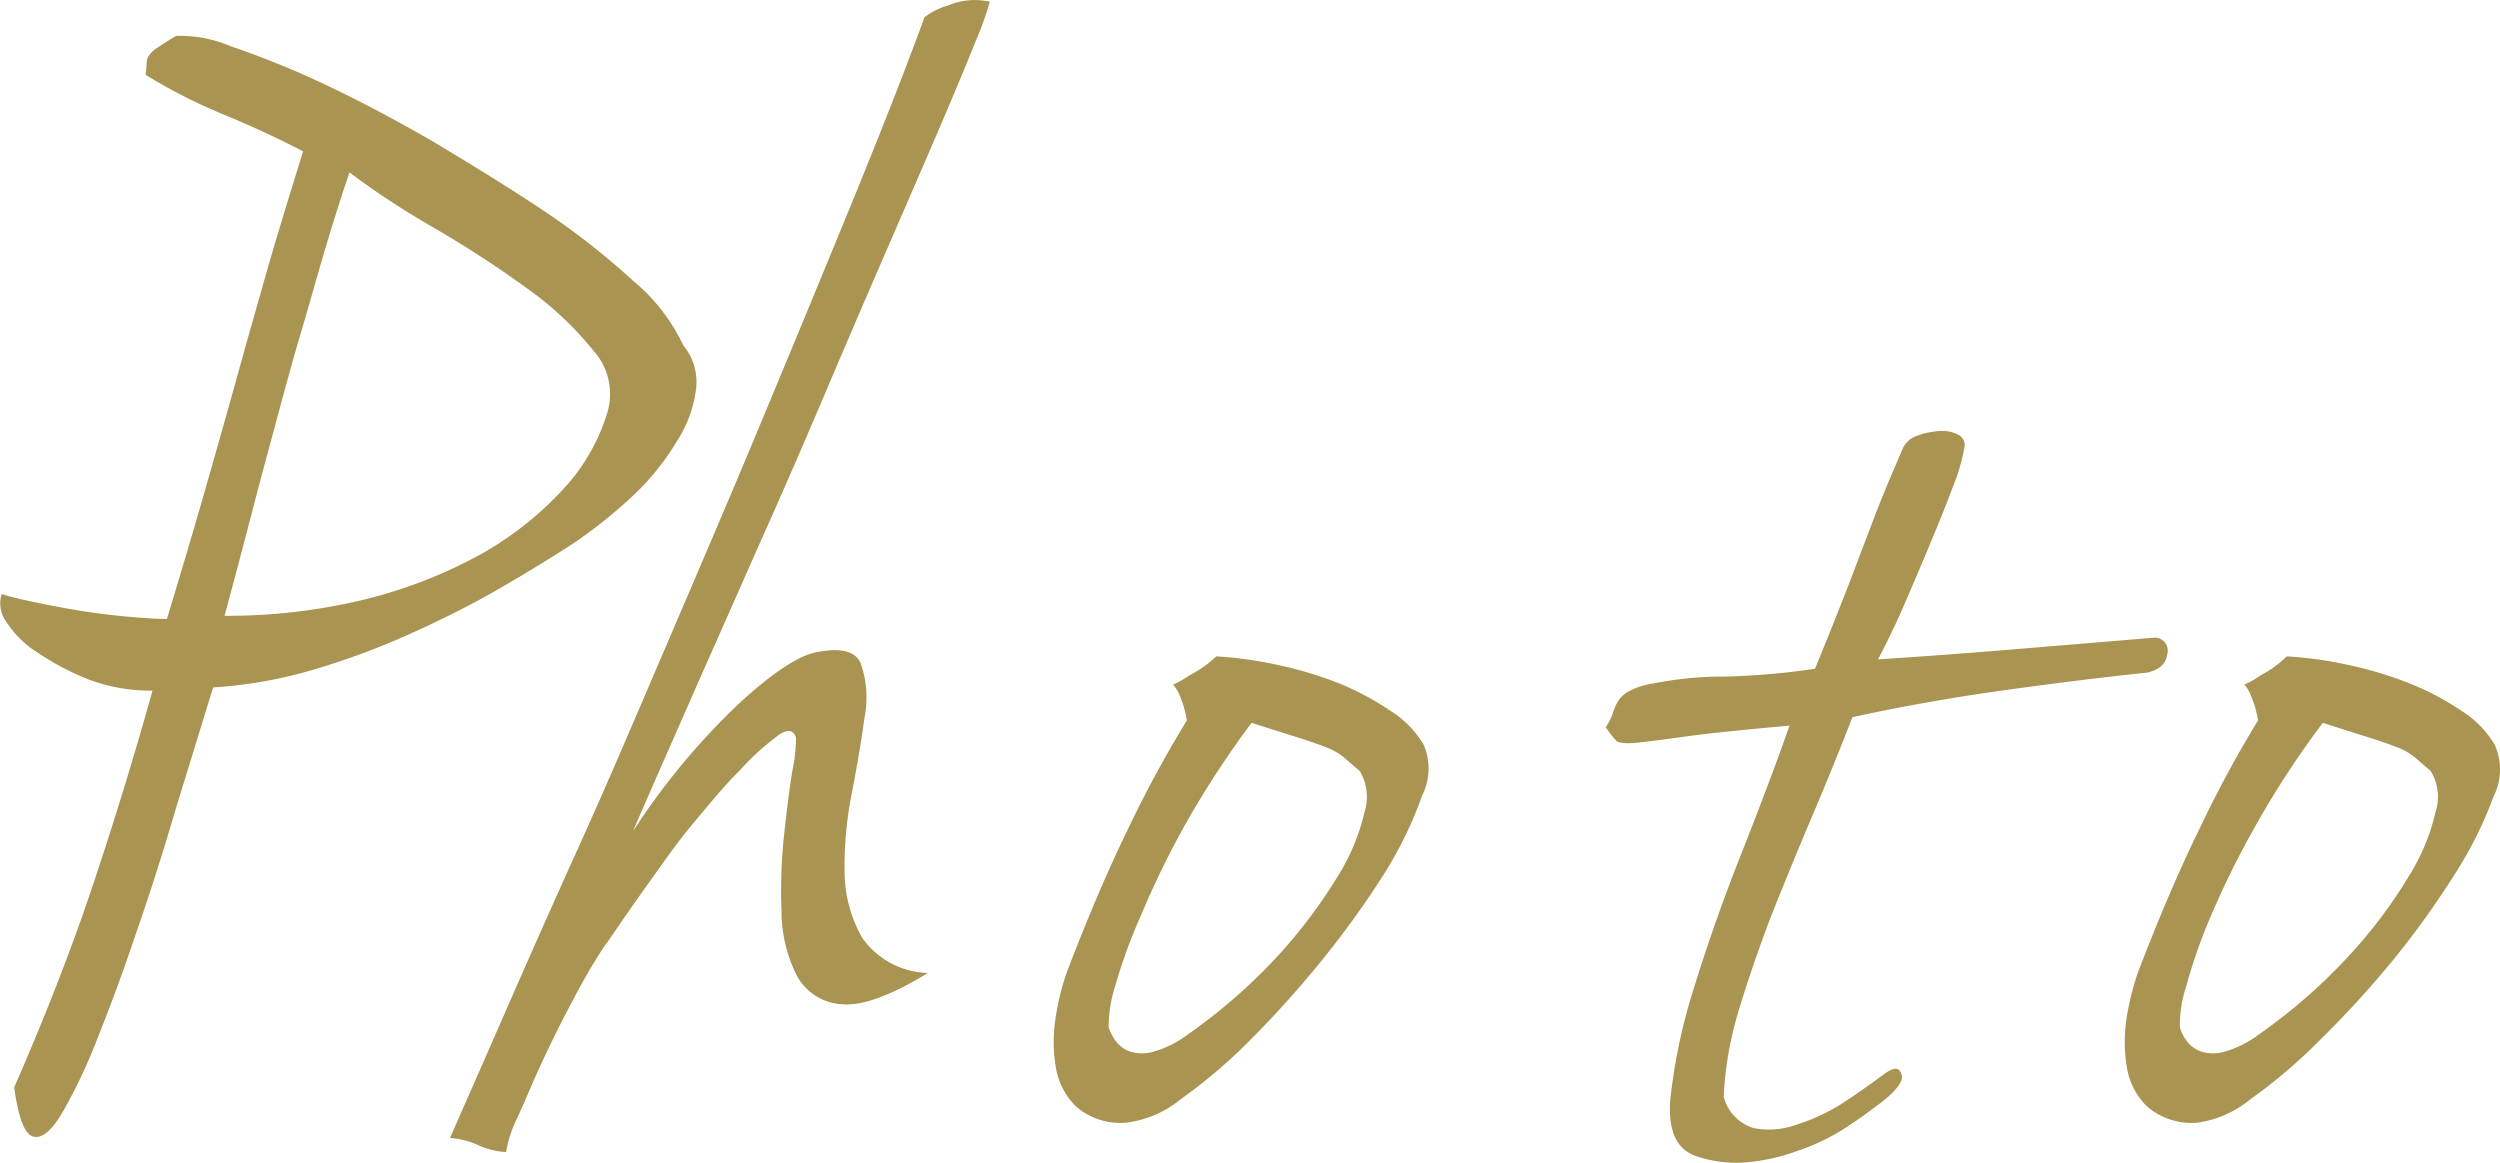
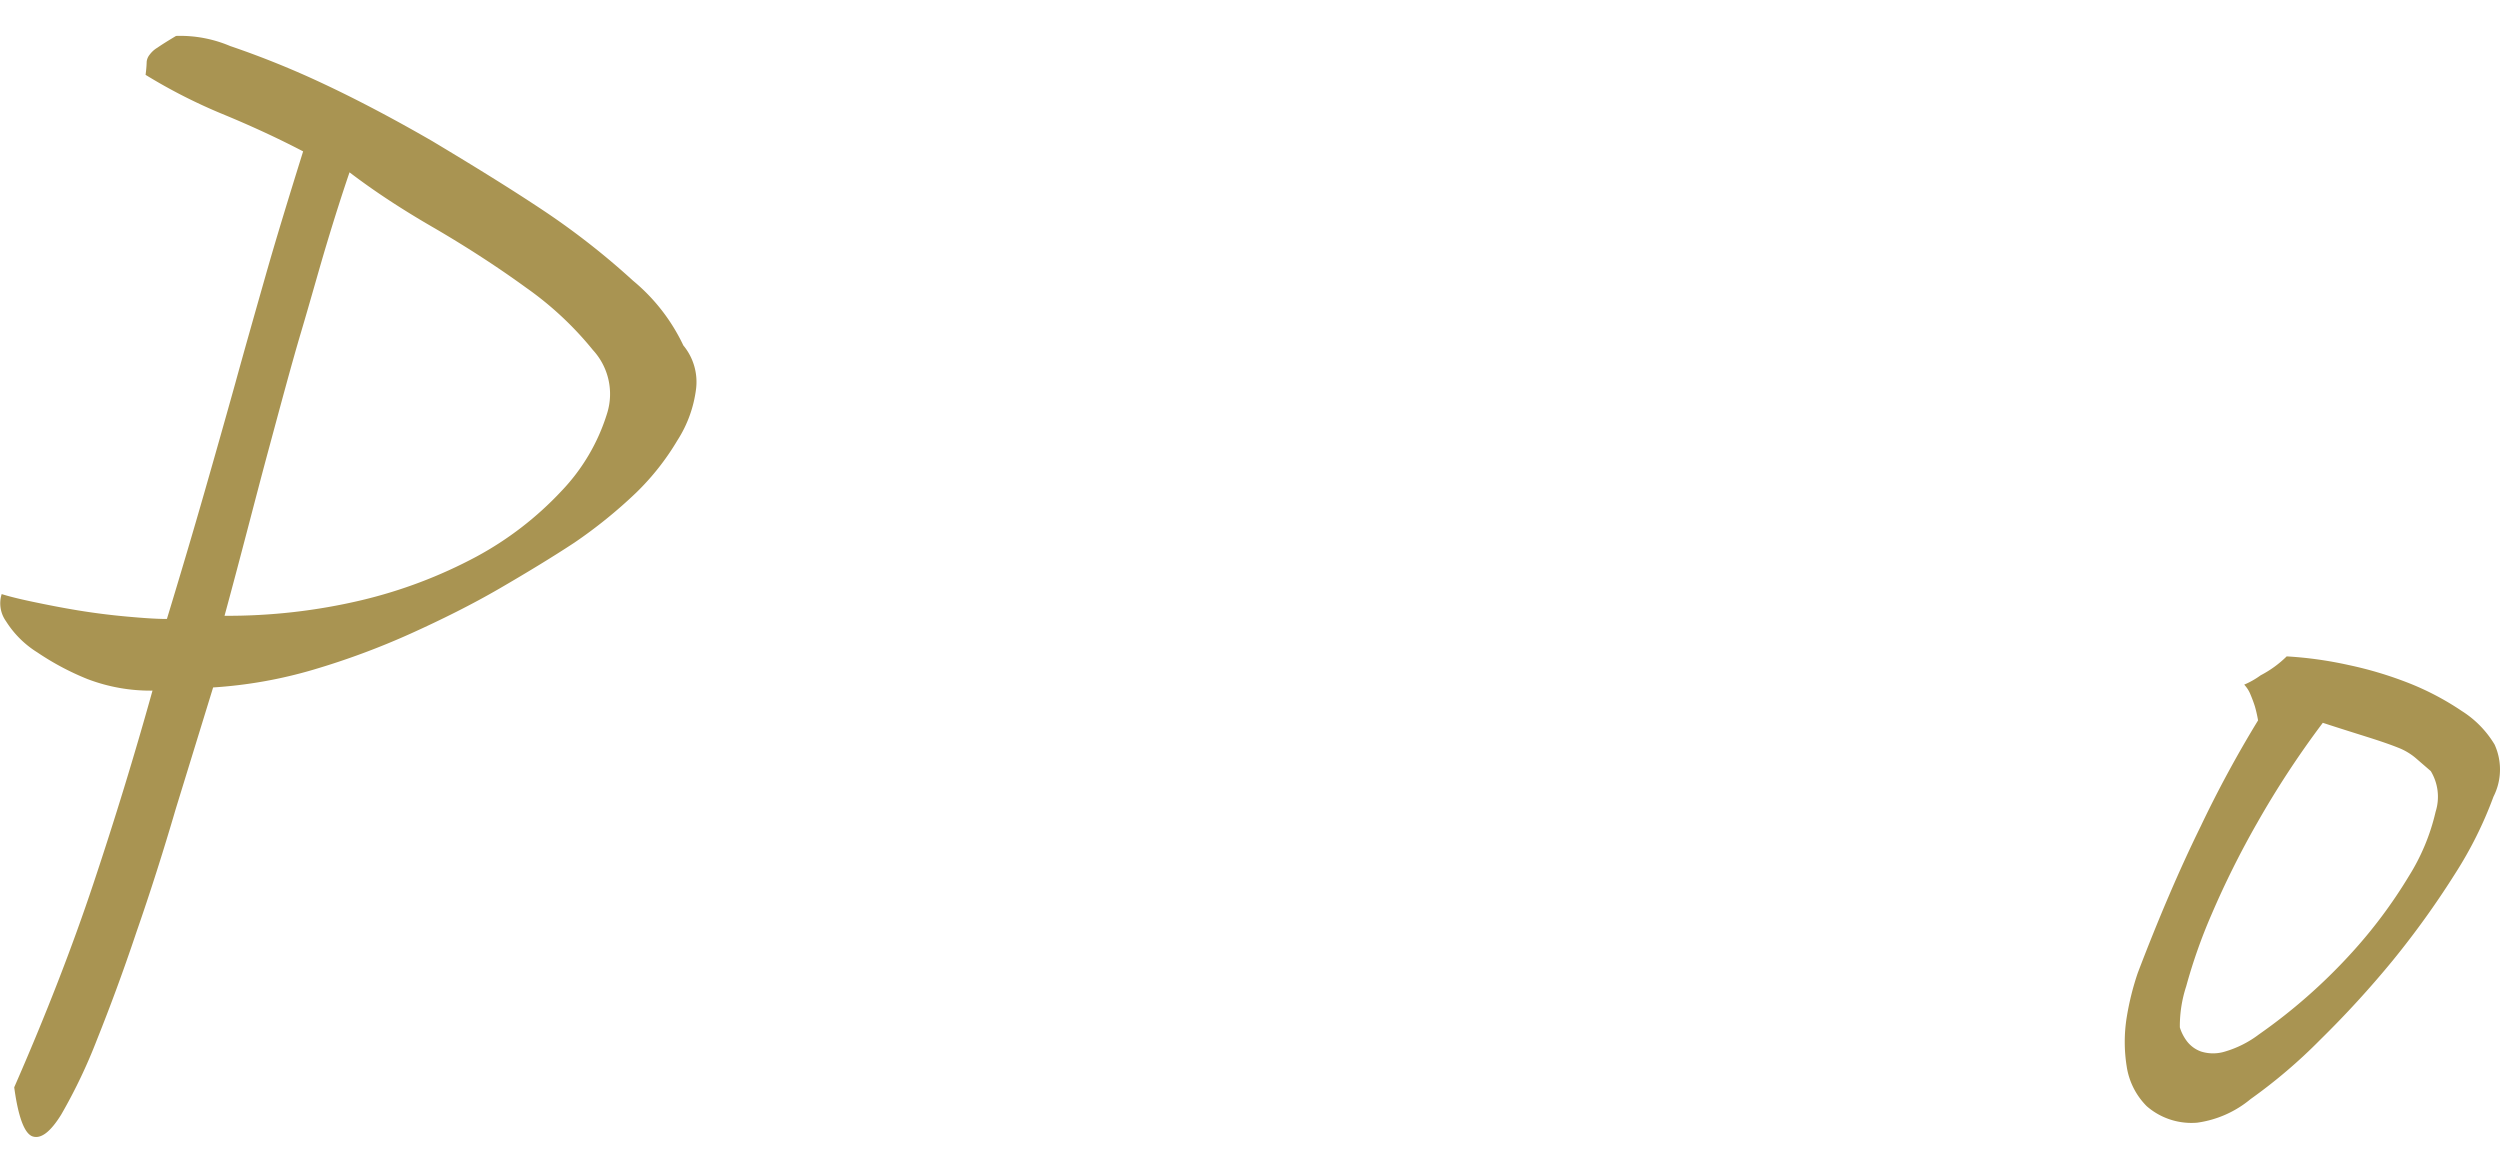
<svg xmlns="http://www.w3.org/2000/svg" viewBox="0 0 133.61 62.14">
  <defs>
    <style>.cls-1{fill:#a99452;}</style>
  </defs>
  <title>parts_photo_03_photo</title>
  <g id="レイヤー_2" data-name="レイヤー 2">
    <g id="main">
      <g id="_03_PHOTO一覧" data-name="03_PHOTO一覧">
        <path class="cls-1" d="M11.39,36.74l-2,6.5q-1,3.42-2.1,6.58c-.71,2.12-1.41,4-2.11,5.75a28.62,28.62,0,0,1-1.91,4c-.57.92-1.07,1.3-1.51,1.17s-.78-1-1-2.63Q3.29,52.33,5,47.2c1.14-3.42,2.19-6.84,3.15-10.29a9.42,9.42,0,0,1-3.48-.62A14.32,14.32,0,0,1,2,34.87,5.27,5.27,0,0,1,.32,33.2a1.64,1.64,0,0,1-.23-1.45c.34.11.89.25,1.65.41s1.57.32,2.42.46,1.72.25,2.6.33,1.6.13,2.16.13q1.14-3.75,2-6.75t1.65-5.83c.52-1.89,1.07-3.82,1.63-5.79s1.24-4.18,2-6.62c-1.4-.73-2.84-1.39-4.32-2A29,29,0,0,1,7.78,4a6.81,6.81,0,0,0,.06-.71A.72.72,0,0,1,8,2.92a1.39,1.39,0,0,1,.41-.37c.2-.14.53-.35,1-.63a6.81,6.81,0,0,1,2.89.54,48,48,0,0,1,4.95,2Q20,5.75,23.1,7.54c2,1.2,4,2.42,5.88,3.67A40.12,40.12,0,0,1,33.83,15a10.07,10.07,0,0,1,2.69,3.46,3.06,3.06,0,0,1,.68,2.33,6.59,6.59,0,0,1-1,2.75A13.48,13.48,0,0,1,34,26.33,25.67,25.67,0,0,1,30.7,29c-1.17.77-2.52,1.59-4,2.45s-3.11,1.67-4.77,2.42a40.5,40.5,0,0,1-5.18,1.92A24.38,24.38,0,0,1,11.39,36.74Zm.6-3.83a31,31,0,0,0,7.32-.83,25.5,25.5,0,0,0,6.15-2.33A17.77,17.77,0,0,0,30,26.25a10.46,10.46,0,0,0,2.45-4.17,3.47,3.47,0,0,0-.76-3.37,17.67,17.67,0,0,0-3.58-3.34q-2.23-1.62-4.86-3.16c-1.74-1-3.26-2-4.57-3-.4,1.17-.8,2.43-1.21,3.79s-.86,3-1.38,4.75-1.1,3.93-1.76,6.37S12.92,29.53,12,32.91Z" />
-         <path class="cls-1" d="M52.9.09a17,17,0,0,1-.76,2.12q-.75,1.88-2,4.79t-2.87,6.63Q45.66,17.34,44,21.25T40.62,29q-1.69,3.83-3.1,7l-2.38,5.41c-.64,1.47-1.08,2.46-1.3,3a37.43,37.43,0,0,1,5.59-6.75Q42.31,35,43.8,34.83c1.21-.22,2,0,2.23.71a5.59,5.59,0,0,1,.17,2.83c-.16,1.19-.39,2.53-.67,4a19.44,19.44,0,0,0-.39,4.2,7.14,7.14,0,0,0,.94,3.55A4.44,4.44,0,0,0,49.59,52q-3,1.83-4.61,1.67a2.93,2.93,0,0,1-2.38-1.5,7.62,7.62,0,0,1-.83-3.42,27.56,27.56,0,0,1,.13-4.08c.14-1.33.29-2.5.45-3.5a8.25,8.25,0,0,0,.19-1.75c-.14-.44-.49-.47-1-.08a13.71,13.71,0,0,0-2,1.83C38.7,42,37.89,43,37.05,44s-1.61,2.11-2.31,3.09S33.45,48.91,33,49.57s-.68,1-.65.92a32.16,32.16,0,0,0-1.66,2.83c-.63,1.17-1.2,2.32-1.73,3.46S28,59,27.59,59.86a6.35,6.35,0,0,0-.54,1.71,4.15,4.15,0,0,1-1.5-.37,4.2,4.2,0,0,0-1.5-.38c.73-1.67,1.69-3.84,2.87-6.54s2.5-5.69,4-9,3-6.84,4.62-10.62,3.26-7.59,4.87-11.45,3.2-7.7,4.76-11.5,3-7.4,4.24-10.79A3.67,3.67,0,0,1,50.65.3,3.71,3.71,0,0,1,52.9.09Z" />
-         <path class="cls-1" d="M65,35.08a20.71,20.71,0,0,1,3.3.46,20.22,20.22,0,0,1,3.31,1A15.06,15.06,0,0,1,74.33,38a5.39,5.39,0,0,1,1.75,1.79A3.21,3.21,0,0,1,76,42.53,21.09,21.09,0,0,1,74,46.66a48.74,48.74,0,0,1-3.32,4.62,55.27,55.27,0,0,1-3.85,4.29,28.11,28.11,0,0,1-3.72,3.17A5.68,5.68,0,0,1,60.19,60a3.61,3.61,0,0,1-2.7-.88A3.81,3.81,0,0,1,56.42,57a8.31,8.31,0,0,1,0-2.63A13.65,13.65,0,0,1,57,52q1.68-4.41,3.35-7.83a64.33,64.33,0,0,1,3.08-5.67,7,7,0,0,0-.17-.75c-.07-.22-.15-.43-.23-.62a1.7,1.7,0,0,0-.34-.54,4.8,4.8,0,0,0,.88-.5A6,6,0,0,0,65,35.08ZM59.25,54.91a2.75,2.75,0,0,0,.36.7,1.64,1.64,0,0,0,.79.59,2.15,2.15,0,0,0,1.27,0,5.61,5.61,0,0,0,1.82-.92A29.58,29.58,0,0,0,68.37,51a27.26,27.26,0,0,0,3.12-4.16,11.21,11.21,0,0,0,1.44-3.46,2.65,2.65,0,0,0-.26-2.17l-.81-.7a3.3,3.3,0,0,0-.93-.55c-.4-.16-.92-.34-1.55-.54s-1.47-.46-2.49-.79A50.83,50.83,0,0,0,63.38,44,47.85,47.85,0,0,0,61,48.87,28.59,28.59,0,0,0,59.6,52.7,7.24,7.24,0,0,0,59.25,54.91Z" />
-         <path class="cls-1" d="M100.37,35.24q3.69-.24,7.28-.54l7.48-.62a.69.69,0,0,1,.7.87c-.07.53-.43.85-1.09,1q-3.22.33-7.49.92T99,38.33q-1,2.58-2.15,5.29T94.64,49q-1,2.63-1.74,5.08a19.05,19.05,0,0,0-.78,4.54,2.38,2.38,0,0,0,1.6,1.67A4.31,4.31,0,0,0,96,60.11,10.31,10.31,0,0,0,98.41,59c.81-.53,1.55-1.05,2.22-1.55s.88-.38,1,0-.41,1-1.47,1.75c-.51.39-1.11.81-1.8,1.25A11.9,11.9,0,0,1,96,61.53a10.27,10.27,0,0,1-2.58.58,6.57,6.57,0,0,1-2.67-.29c-1.13-.33-1.62-1.36-1.48-3.08a30.28,30.28,0,0,1,1.28-6q1.07-3.47,2.55-7.21t2.54-6.75c-2.54.23-4.41.42-5.62.59s-2.09.28-2.61.33-.84,0-1-.08a5.18,5.18,0,0,1-.59-.75,3.39,3.39,0,0,0,.39-.79,2.64,2.64,0,0,1,.28-.63,1.61,1.61,0,0,1,.55-.5,4.08,4.08,0,0,1,1.31-.42,18.72,18.72,0,0,1,3.78-.37A38.49,38.49,0,0,0,97,35.74c.73-1.77,1.28-3.16,1.67-4.16s.71-1.87,1-2.62.56-1.49.85-2.21.69-1.67,1.2-2.84a1.26,1.26,0,0,1,.74-.62,4,4,0,0,1,1.15-.25,1.89,1.89,0,0,1,1,.17.63.63,0,0,1,.39.62,10.27,10.27,0,0,1-.64,2.21c-.37,1-.78,2-1.23,3.08s-.92,2.18-1.4,3.29S100.77,34.47,100.37,35.24Z" />
        <path class="cls-1" d="M122.21,35.08a20.71,20.71,0,0,1,3.3.46,20.22,20.22,0,0,1,3.31,1A14.74,14.74,0,0,1,131.57,38a5.39,5.39,0,0,1,1.75,1.79,3.21,3.21,0,0,1-.06,2.79,21.09,21.09,0,0,1-2.06,4.13,47,47,0,0,1-3.32,4.62A53.29,53.29,0,0,1,124,55.57a28.11,28.11,0,0,1-3.72,3.17A5.68,5.68,0,0,1,117.43,60a3.64,3.64,0,0,1-2.7-.88A3.81,3.81,0,0,1,113.66,57a8.31,8.31,0,0,1,0-2.63,14.62,14.62,0,0,1,.59-2.37q1.68-4.41,3.36-7.83a62,62,0,0,1,3.07-5.67,7,7,0,0,0-.17-.75c-.07-.22-.15-.43-.23-.62a1.7,1.7,0,0,0-.34-.54,4.49,4.49,0,0,0,.88-.5A5.77,5.77,0,0,0,122.21,35.08ZM116.5,54.91a2.41,2.41,0,0,0,.35.7,1.64,1.64,0,0,0,.79.59,2.15,2.15,0,0,0,1.27,0,5.61,5.61,0,0,0,1.82-.92A29.58,29.58,0,0,0,125.61,51a26,26,0,0,0,3.12-4.16,11.21,11.21,0,0,0,1.44-3.46,2.65,2.65,0,0,0-.26-2.17l-.81-.7a3.3,3.3,0,0,0-.93-.55c-.4-.16-.92-.34-1.55-.54s-1.47-.46-2.48-.79A49.42,49.42,0,0,0,120.62,44a47.85,47.85,0,0,0-2.43,4.88,28.59,28.59,0,0,0-1.35,3.83A6.82,6.82,0,0,0,116.5,54.91Z" />
      </g>
    </g>
  </g>
</svg>